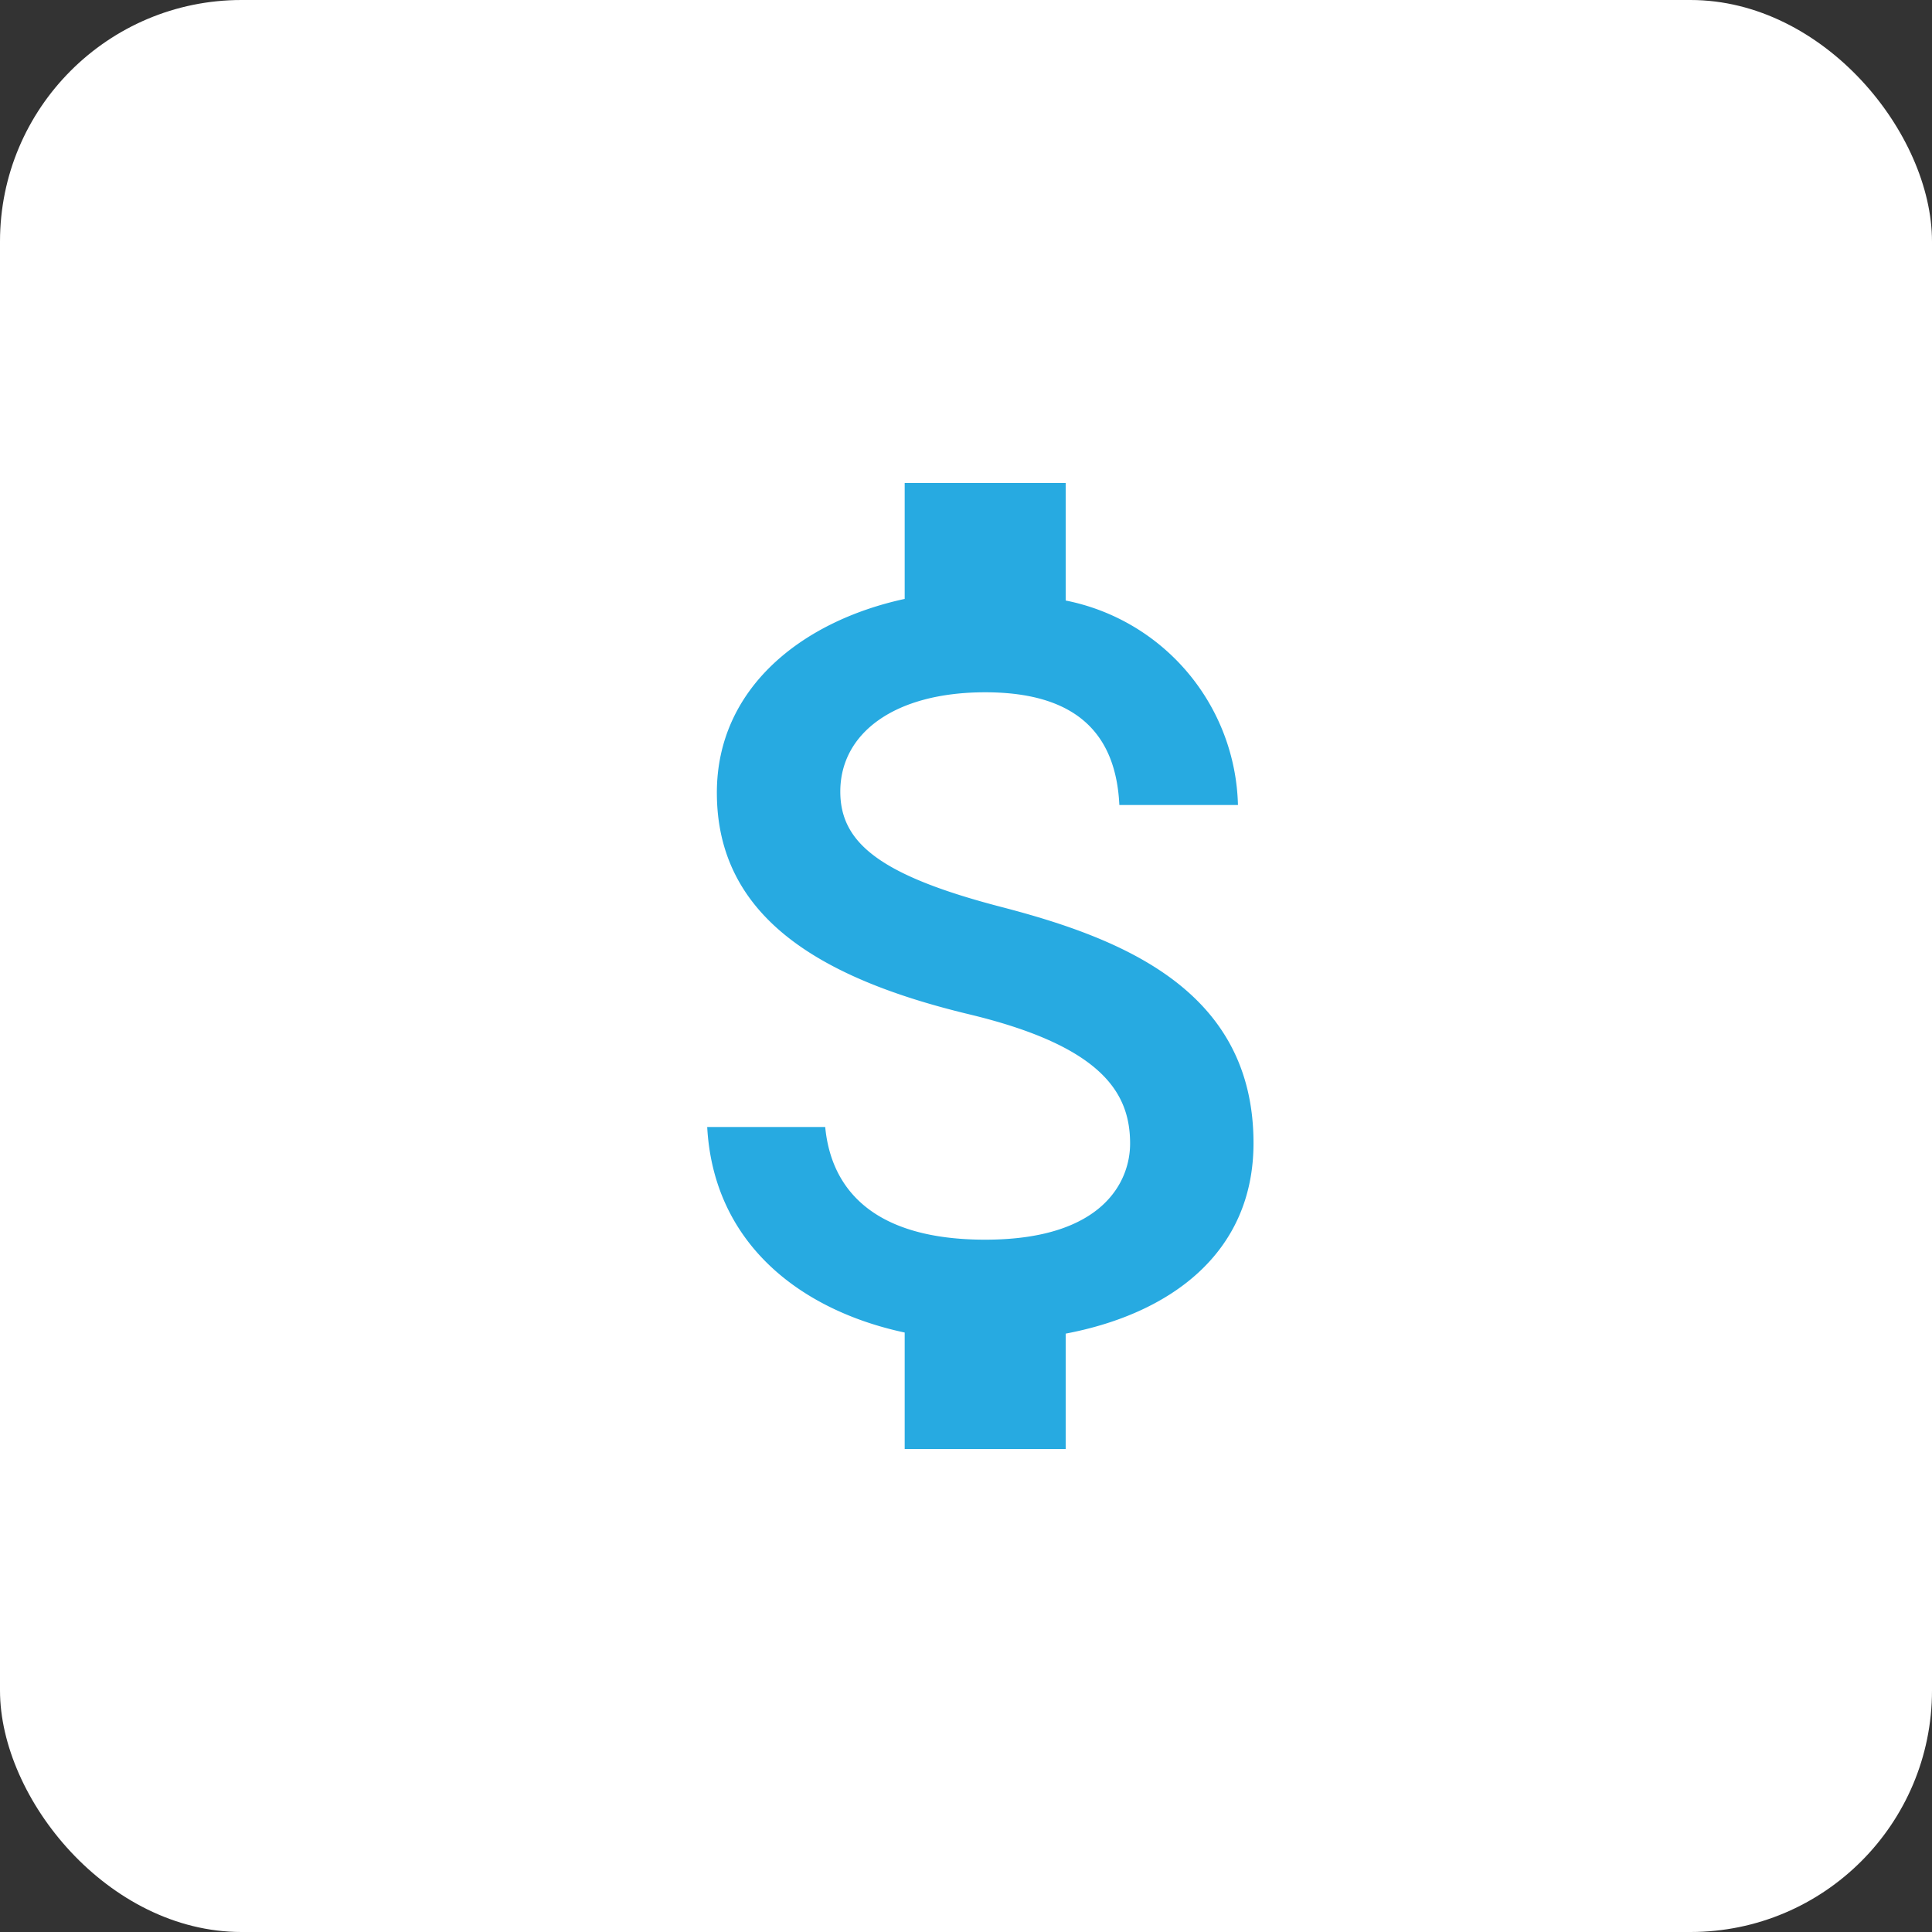
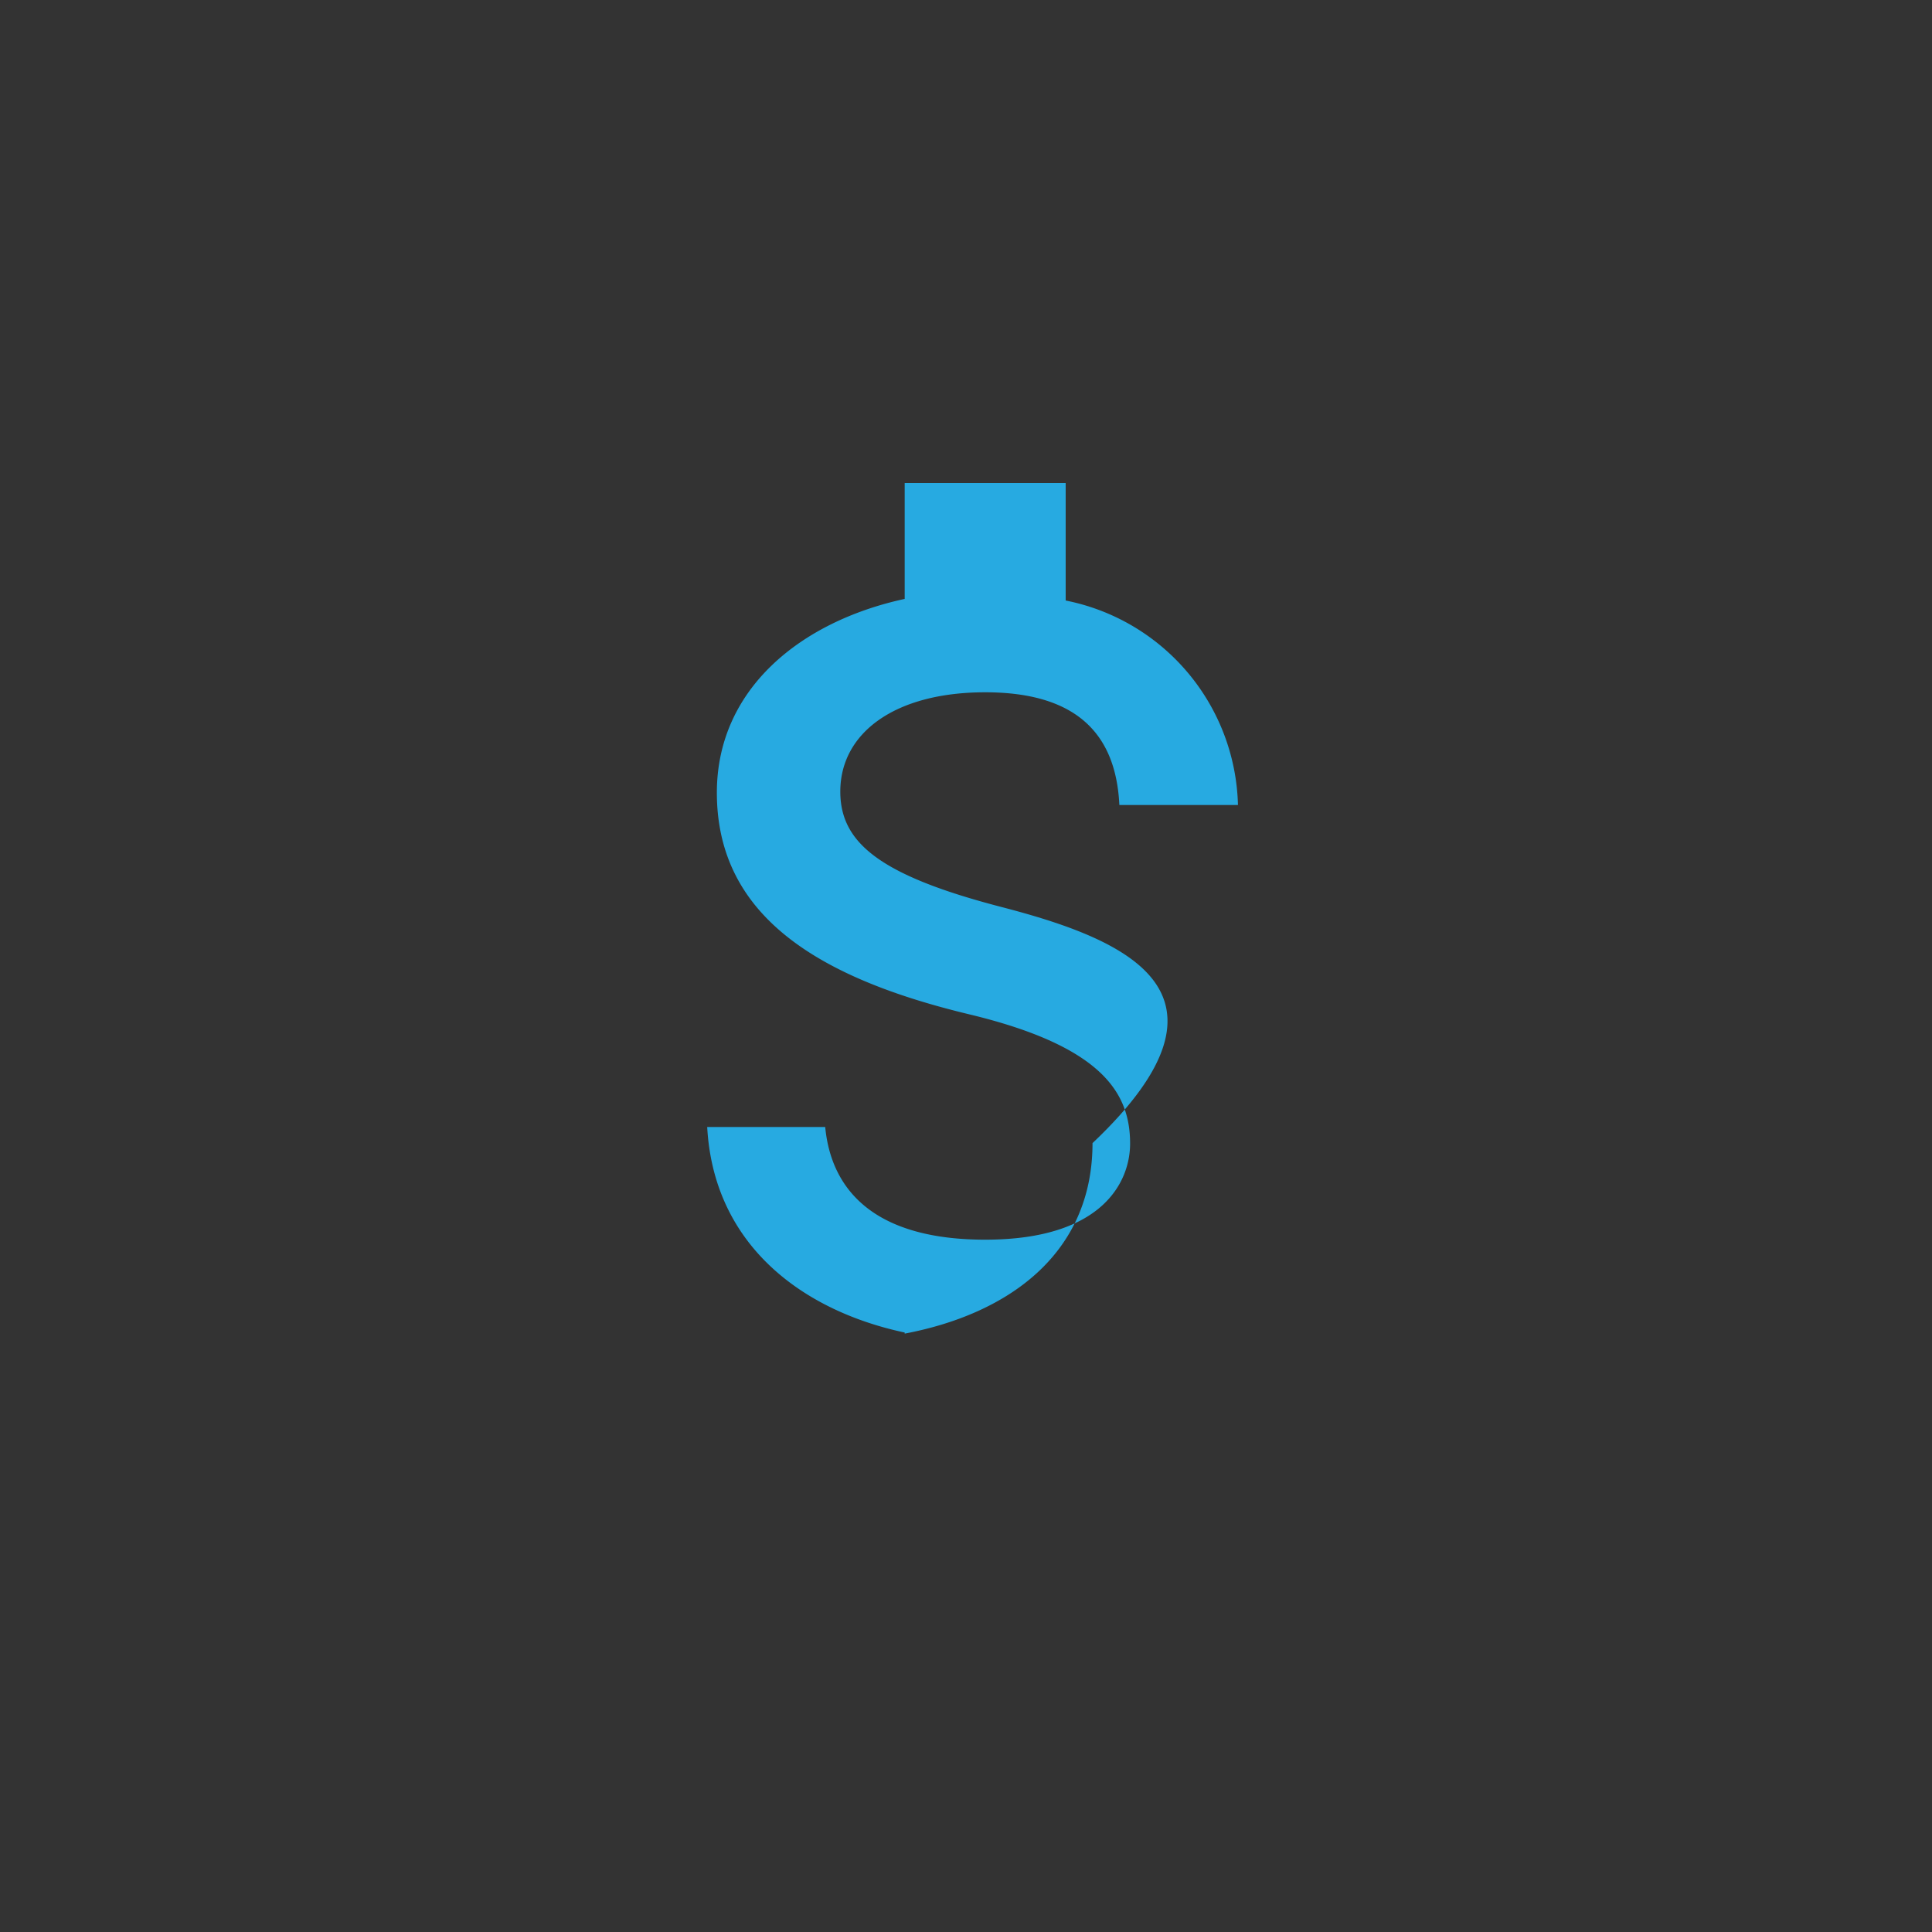
<svg xmlns="http://www.w3.org/2000/svg" width="64" height="64" viewBox="0 0 64 64">
  <rect x="0" y="0" width="64" height="64" fill="#333333" stroke="none" />
  <g id="Economia" transform="translate(-646 -1948)">
-     <rect id="Retângulo_769" data-name="Retângulo 769" width="64" height="64" rx="8" transform="translate(646 1948)" fill="#fff" />
-     <path id="Icon_material-attach-money" data-name="Icon material-attach-money" d="M19.222,18.544c-4.036-1.049-5.333-2.133-5.333-3.822,0-1.938,1.8-3.289,4.8-3.289,3.164,0,4.338,1.511,4.444,3.733h3.929a7.087,7.087,0,0,0-5.707-6.773V4.5H16.022V8.34C12.573,9.087,9.8,11.327,9.8,14.758c0,4.107,3.4,6.151,8.356,7.342,4.444,1.067,5.333,2.631,5.333,4.284,0,1.227-.871,3.182-4.8,3.182-3.662,0-5.1-1.636-5.3-3.733H9.48c.213,3.893,3.129,6.08,6.542,6.809V36.5h5.333V32.678c3.467-.658,6.222-2.667,6.222-6.311C27.578,21.318,23.258,19.593,19.222,18.544Z" transform="translate(659.947 1959.5)" fill="#27aae1" />
+     <path id="Icon_material-attach-money" data-name="Icon material-attach-money" d="M19.222,18.544c-4.036-1.049-5.333-2.133-5.333-3.822,0-1.938,1.8-3.289,4.8-3.289,3.164,0,4.338,1.511,4.444,3.733h3.929a7.087,7.087,0,0,0-5.707-6.773V4.5H16.022V8.34C12.573,9.087,9.8,11.327,9.8,14.758c0,4.107,3.4,6.151,8.356,7.342,4.444,1.067,5.333,2.631,5.333,4.284,0,1.227-.871,3.182-4.8,3.182-3.662,0-5.1-1.636-5.3-3.733H9.48c.213,3.893,3.129,6.08,6.542,6.809V36.5V32.678c3.467-.658,6.222-2.667,6.222-6.311C27.578,21.318,23.258,19.593,19.222,18.544Z" transform="translate(659.947 1959.5)" fill="#27aae1" />
  </g>
</svg>